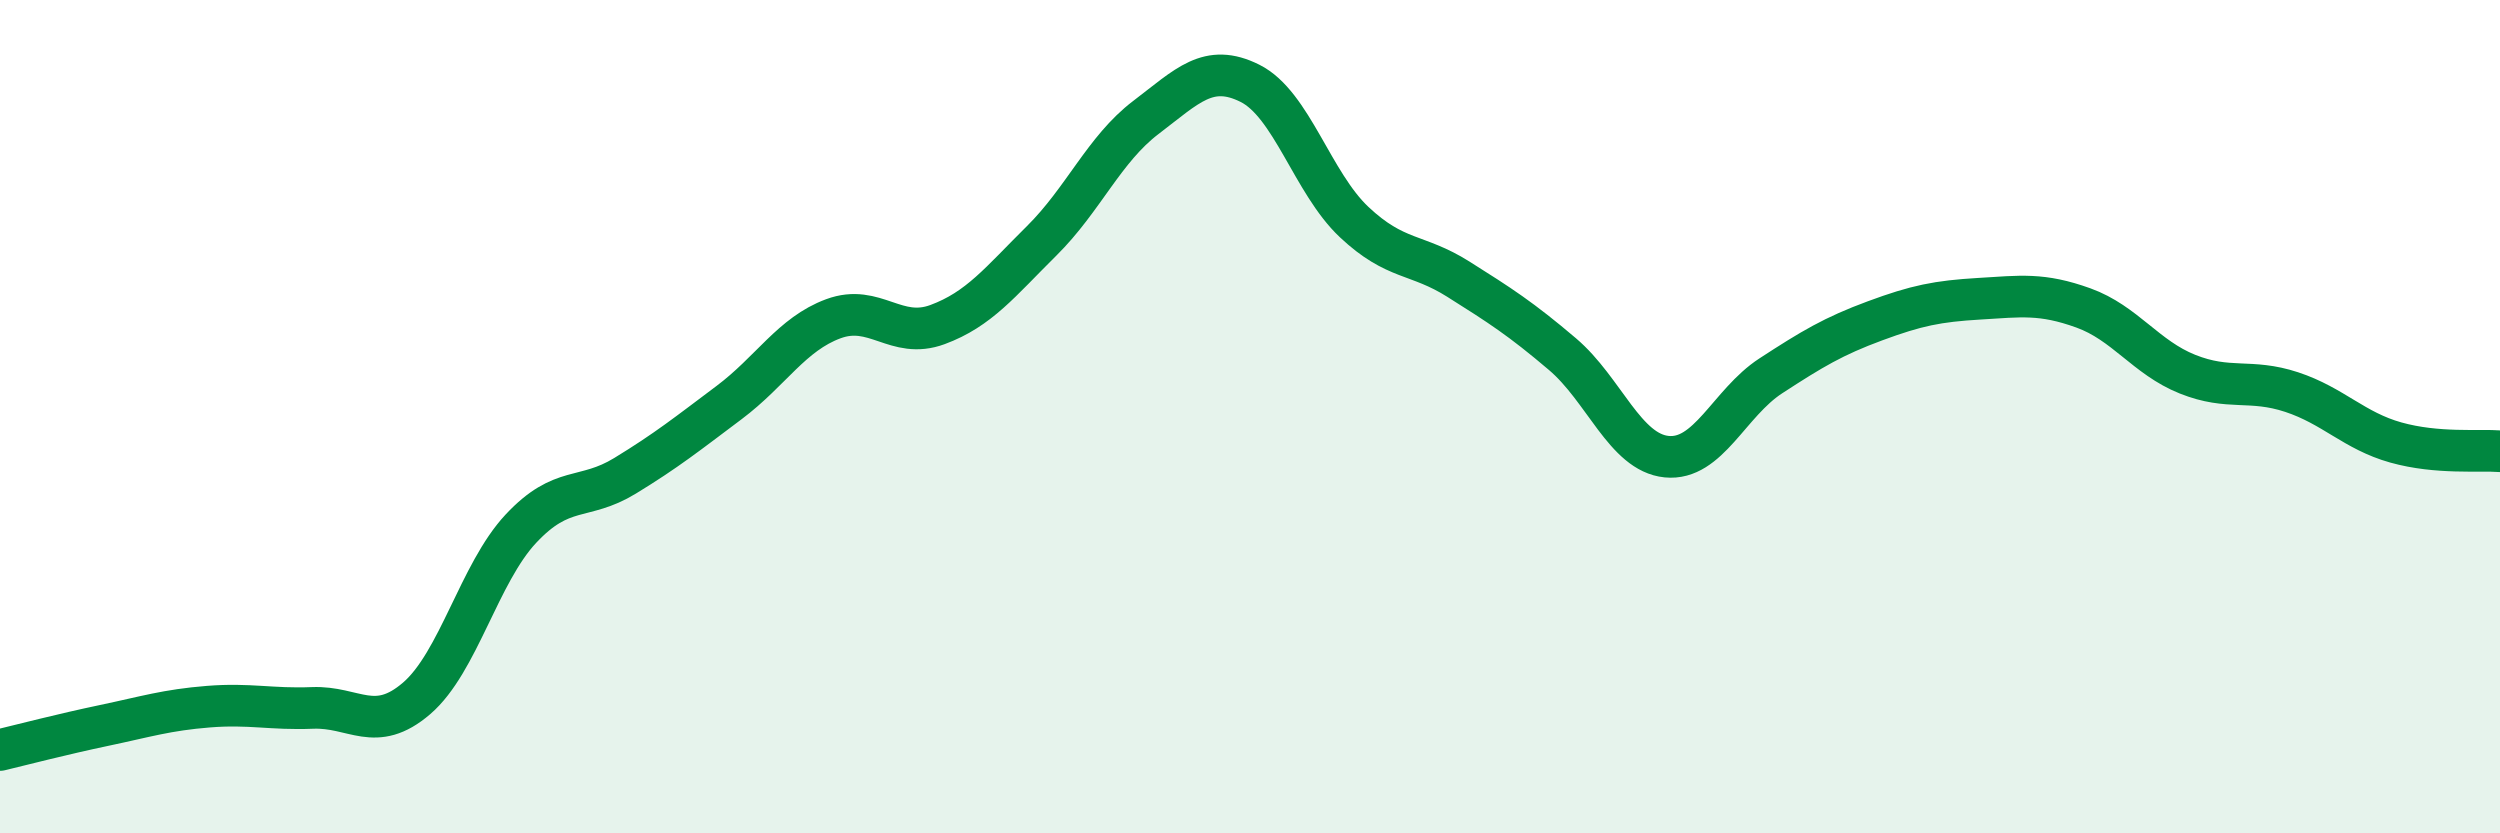
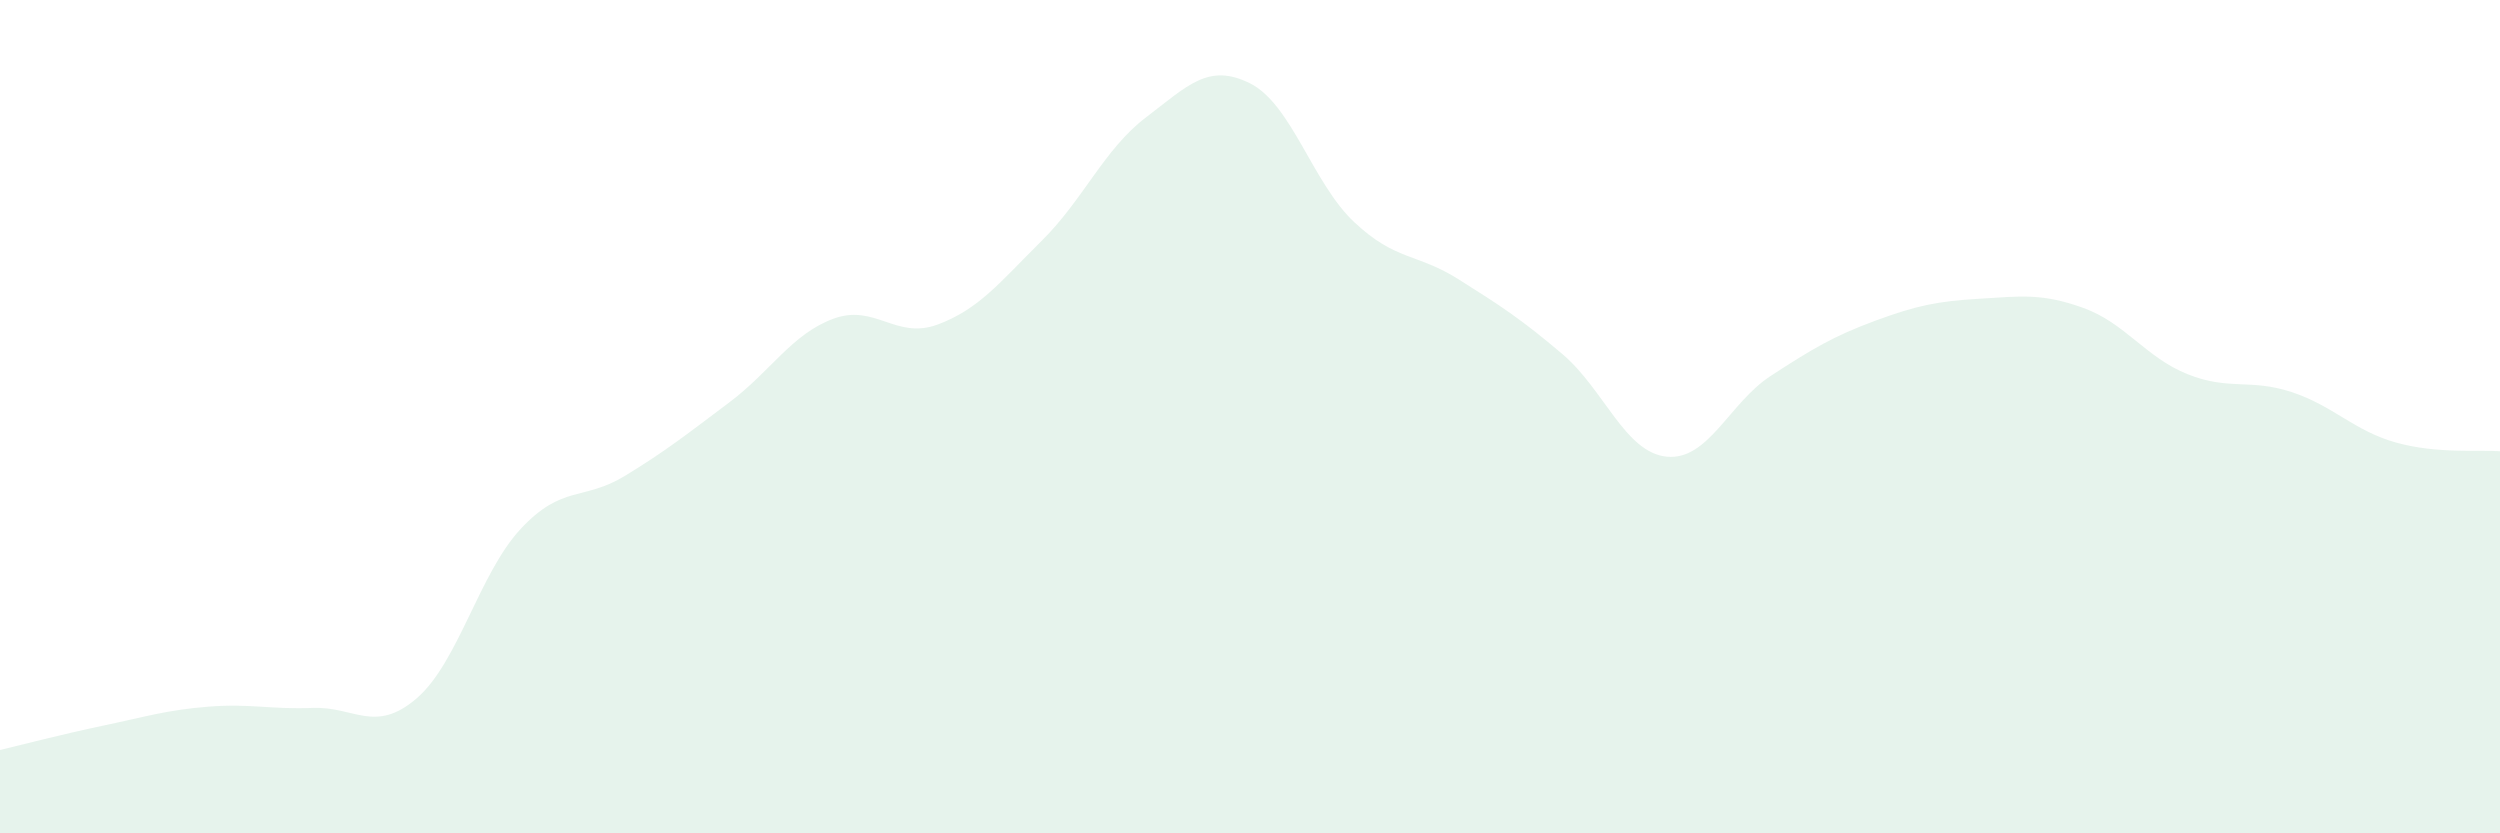
<svg xmlns="http://www.w3.org/2000/svg" width="60" height="20" viewBox="0 0 60 20">
  <path d="M 0,18 C 0.5,17.88 1.5,17.62 2.5,17.41 C 3.5,17.2 4,17.04 5,16.96 C 6,16.88 6.5,17.03 7.5,16.99 C 8.5,16.95 9,17.62 10,16.76 C 11,15.9 11.5,13.76 12.5,12.69 C 13.5,11.62 14,12.03 15,11.42 C 16,10.81 16.5,10.41 17.5,9.66 C 18.5,8.91 19,8.02 20,7.65 C 21,7.28 21.5,8.16 22.5,7.79 C 23.5,7.42 24,6.77 25,5.78 C 26,4.79 26.5,3.58 27.5,2.82 C 28.5,2.06 29,1.5 30,2 C 31,2.5 31.5,4.39 32.5,5.33 C 33.5,6.27 34,6.07 35,6.7 C 36,7.33 36.5,7.65 37.5,8.5 C 38.5,9.35 39,10.86 40,10.96 C 41,11.06 41.5,9.67 42.5,9.02 C 43.5,8.37 44,8.07 45,7.7 C 46,7.33 46.5,7.23 47.5,7.17 C 48.5,7.11 49,7.03 50,7.39 C 51,7.75 51.5,8.58 52.5,8.98 C 53.5,9.38 54,9.08 55,9.41 C 56,9.74 56.5,10.34 57.5,10.62 C 58.5,10.9 59.5,10.79 60,10.83L60 20L0 20Z" fill="#008740" opacity="0.1" stroke-linecap="round" stroke-linejoin="round" />
-   <path d="M 0,18 C 0.5,17.88 1.5,17.62 2.5,17.41 C 3.5,17.2 4,17.04 5,16.96 C 6,16.88 6.5,17.03 7.5,16.99 C 8.5,16.95 9,17.62 10,16.76 C 11,15.9 11.5,13.76 12.5,12.69 C 13.5,11.62 14,12.03 15,11.42 C 16,10.81 16.5,10.41 17.5,9.66 C 18.5,8.91 19,8.02 20,7.65 C 21,7.28 21.5,8.16 22.5,7.79 C 23.5,7.42 24,6.77 25,5.78 C 26,4.79 26.5,3.58 27.5,2.82 C 28.5,2.06 29,1.5 30,2 C 31,2.5 31.5,4.39 32.5,5.33 C 33.5,6.27 34,6.07 35,6.7 C 36,7.33 36.5,7.65 37.5,8.5 C 38.5,9.35 39,10.86 40,10.96 C 41,11.06 41.5,9.67 42.5,9.02 C 43.5,8.37 44,8.07 45,7.7 C 46,7.33 46.5,7.23 47.5,7.17 C 48.5,7.11 49,7.03 50,7.39 C 51,7.75 51.5,8.58 52.5,8.98 C 53.5,9.38 54,9.08 55,9.41 C 56,9.74 56.5,10.34 57.5,10.62 C 58.5,10.9 59.5,10.79 60,10.83" stroke="#008740" stroke-width="1" fill="none" stroke-linecap="round" stroke-linejoin="round" />
</svg>